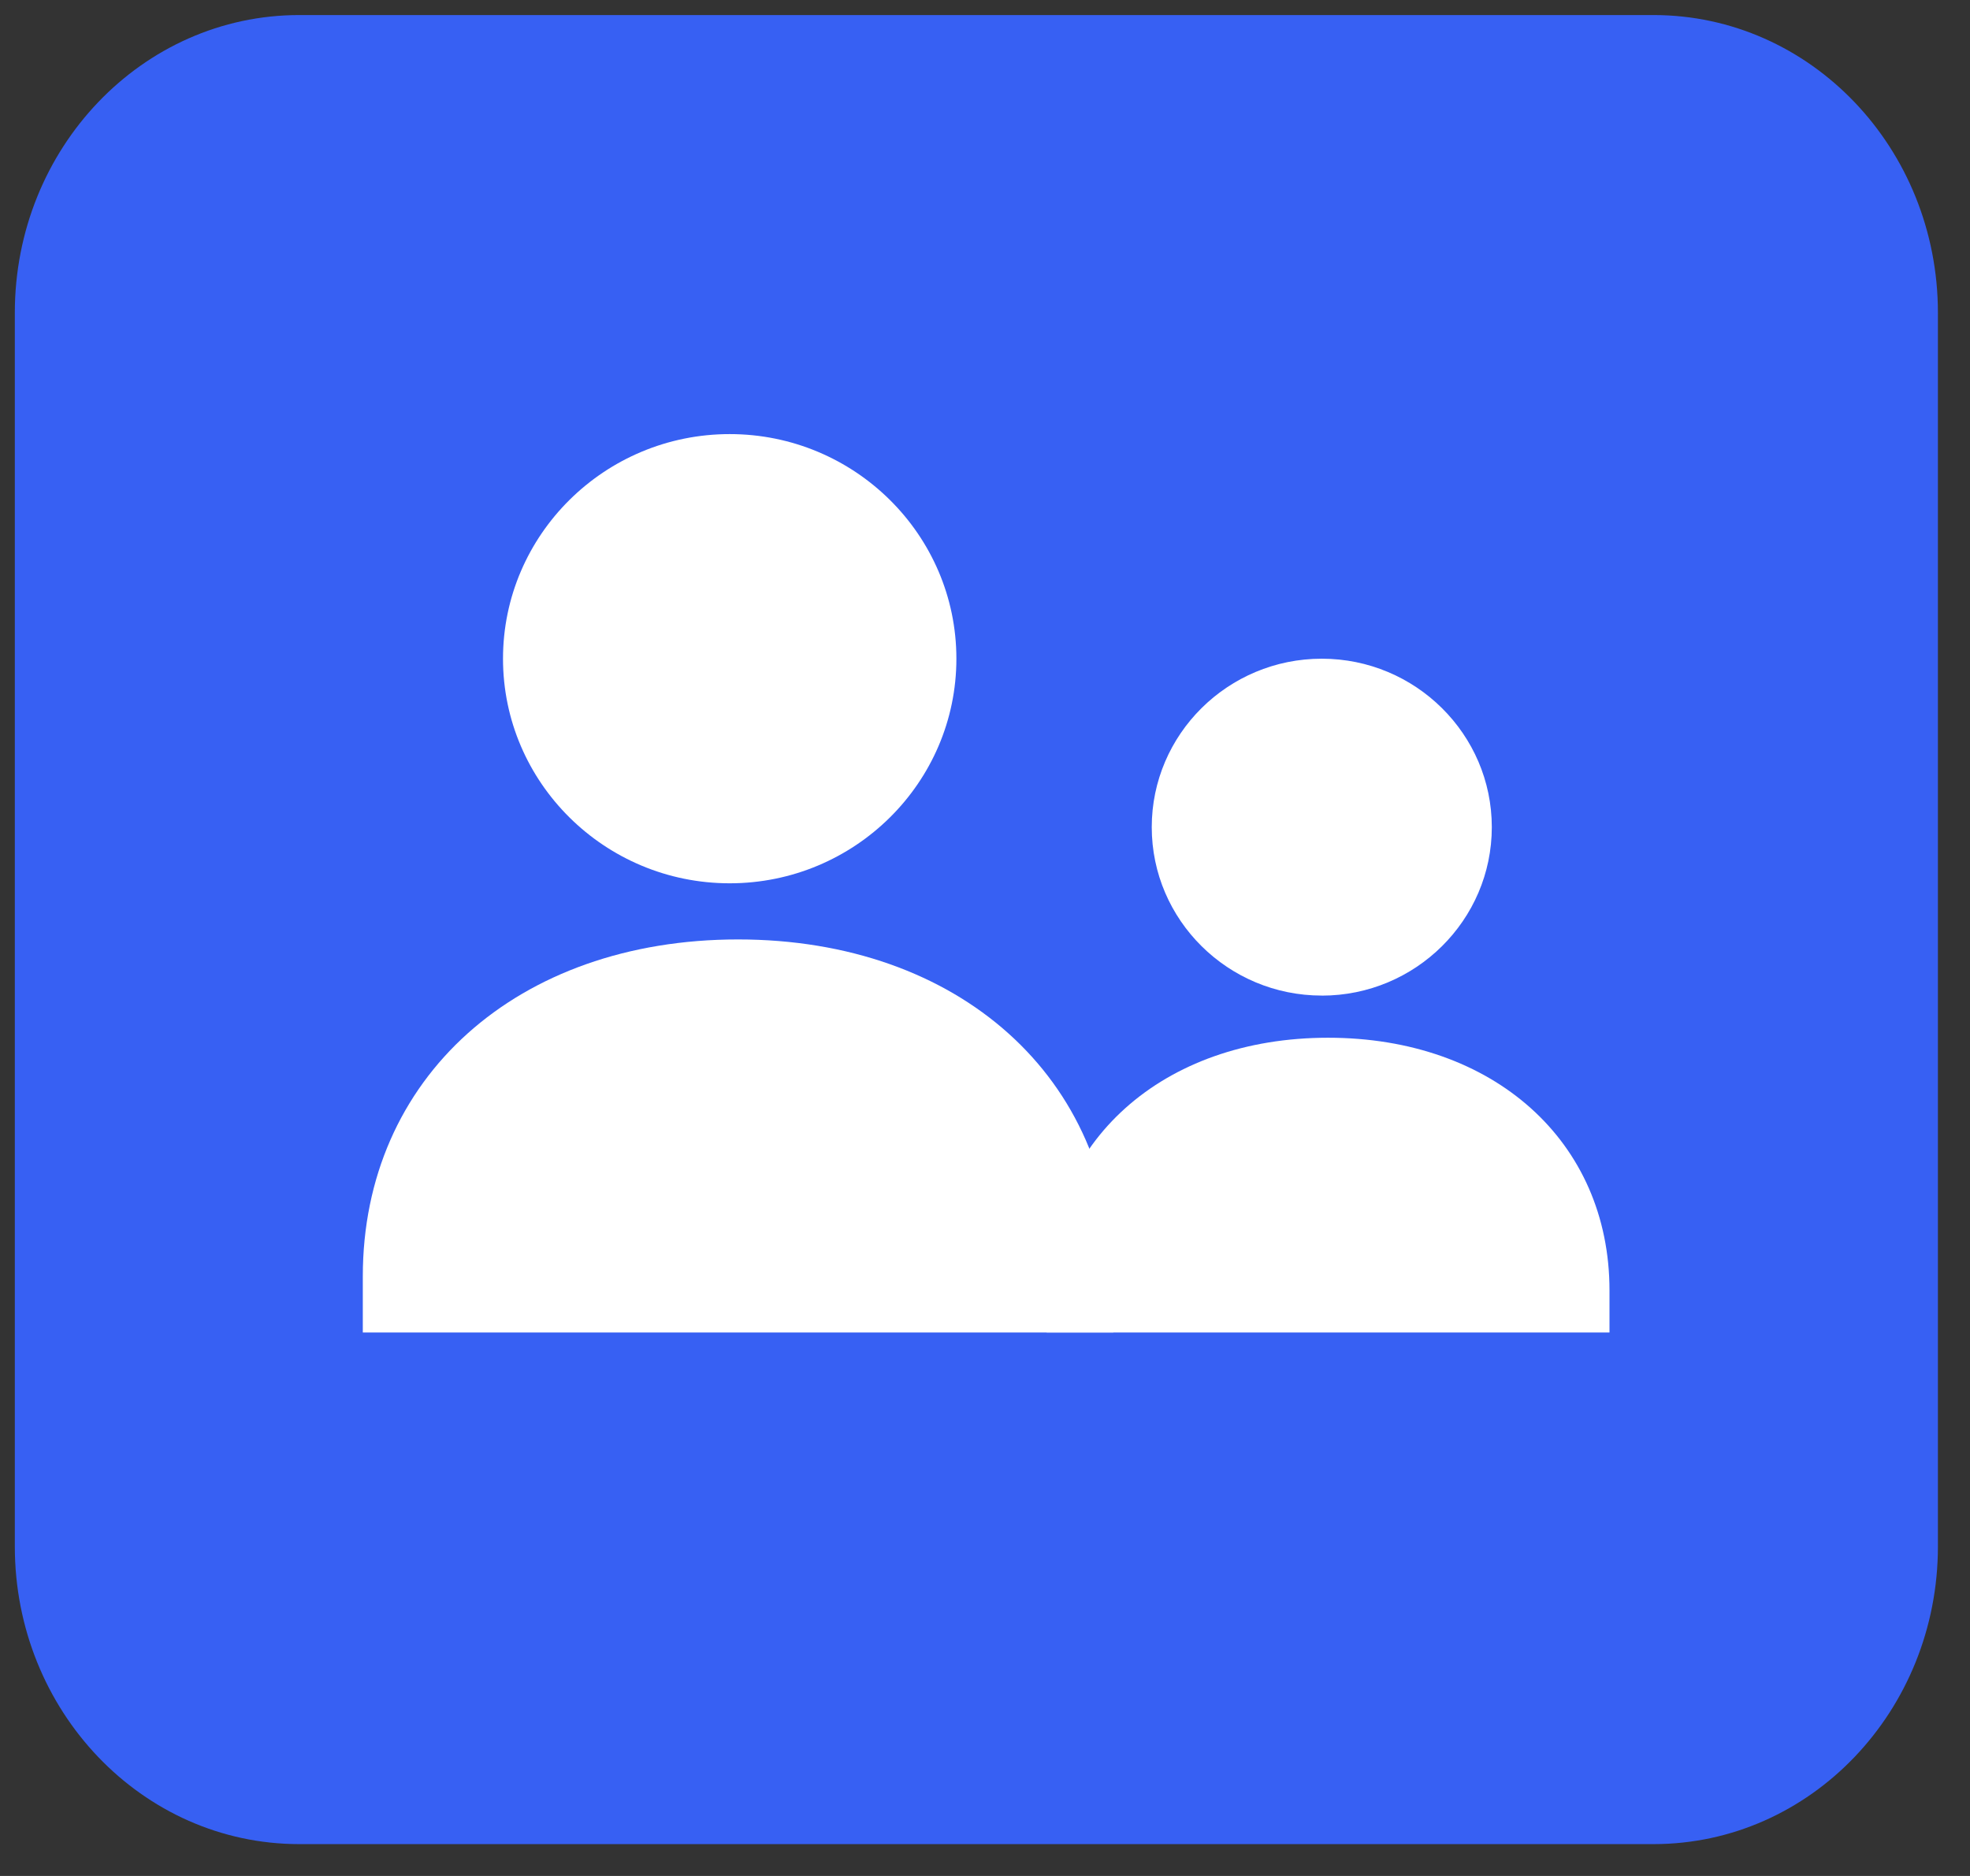
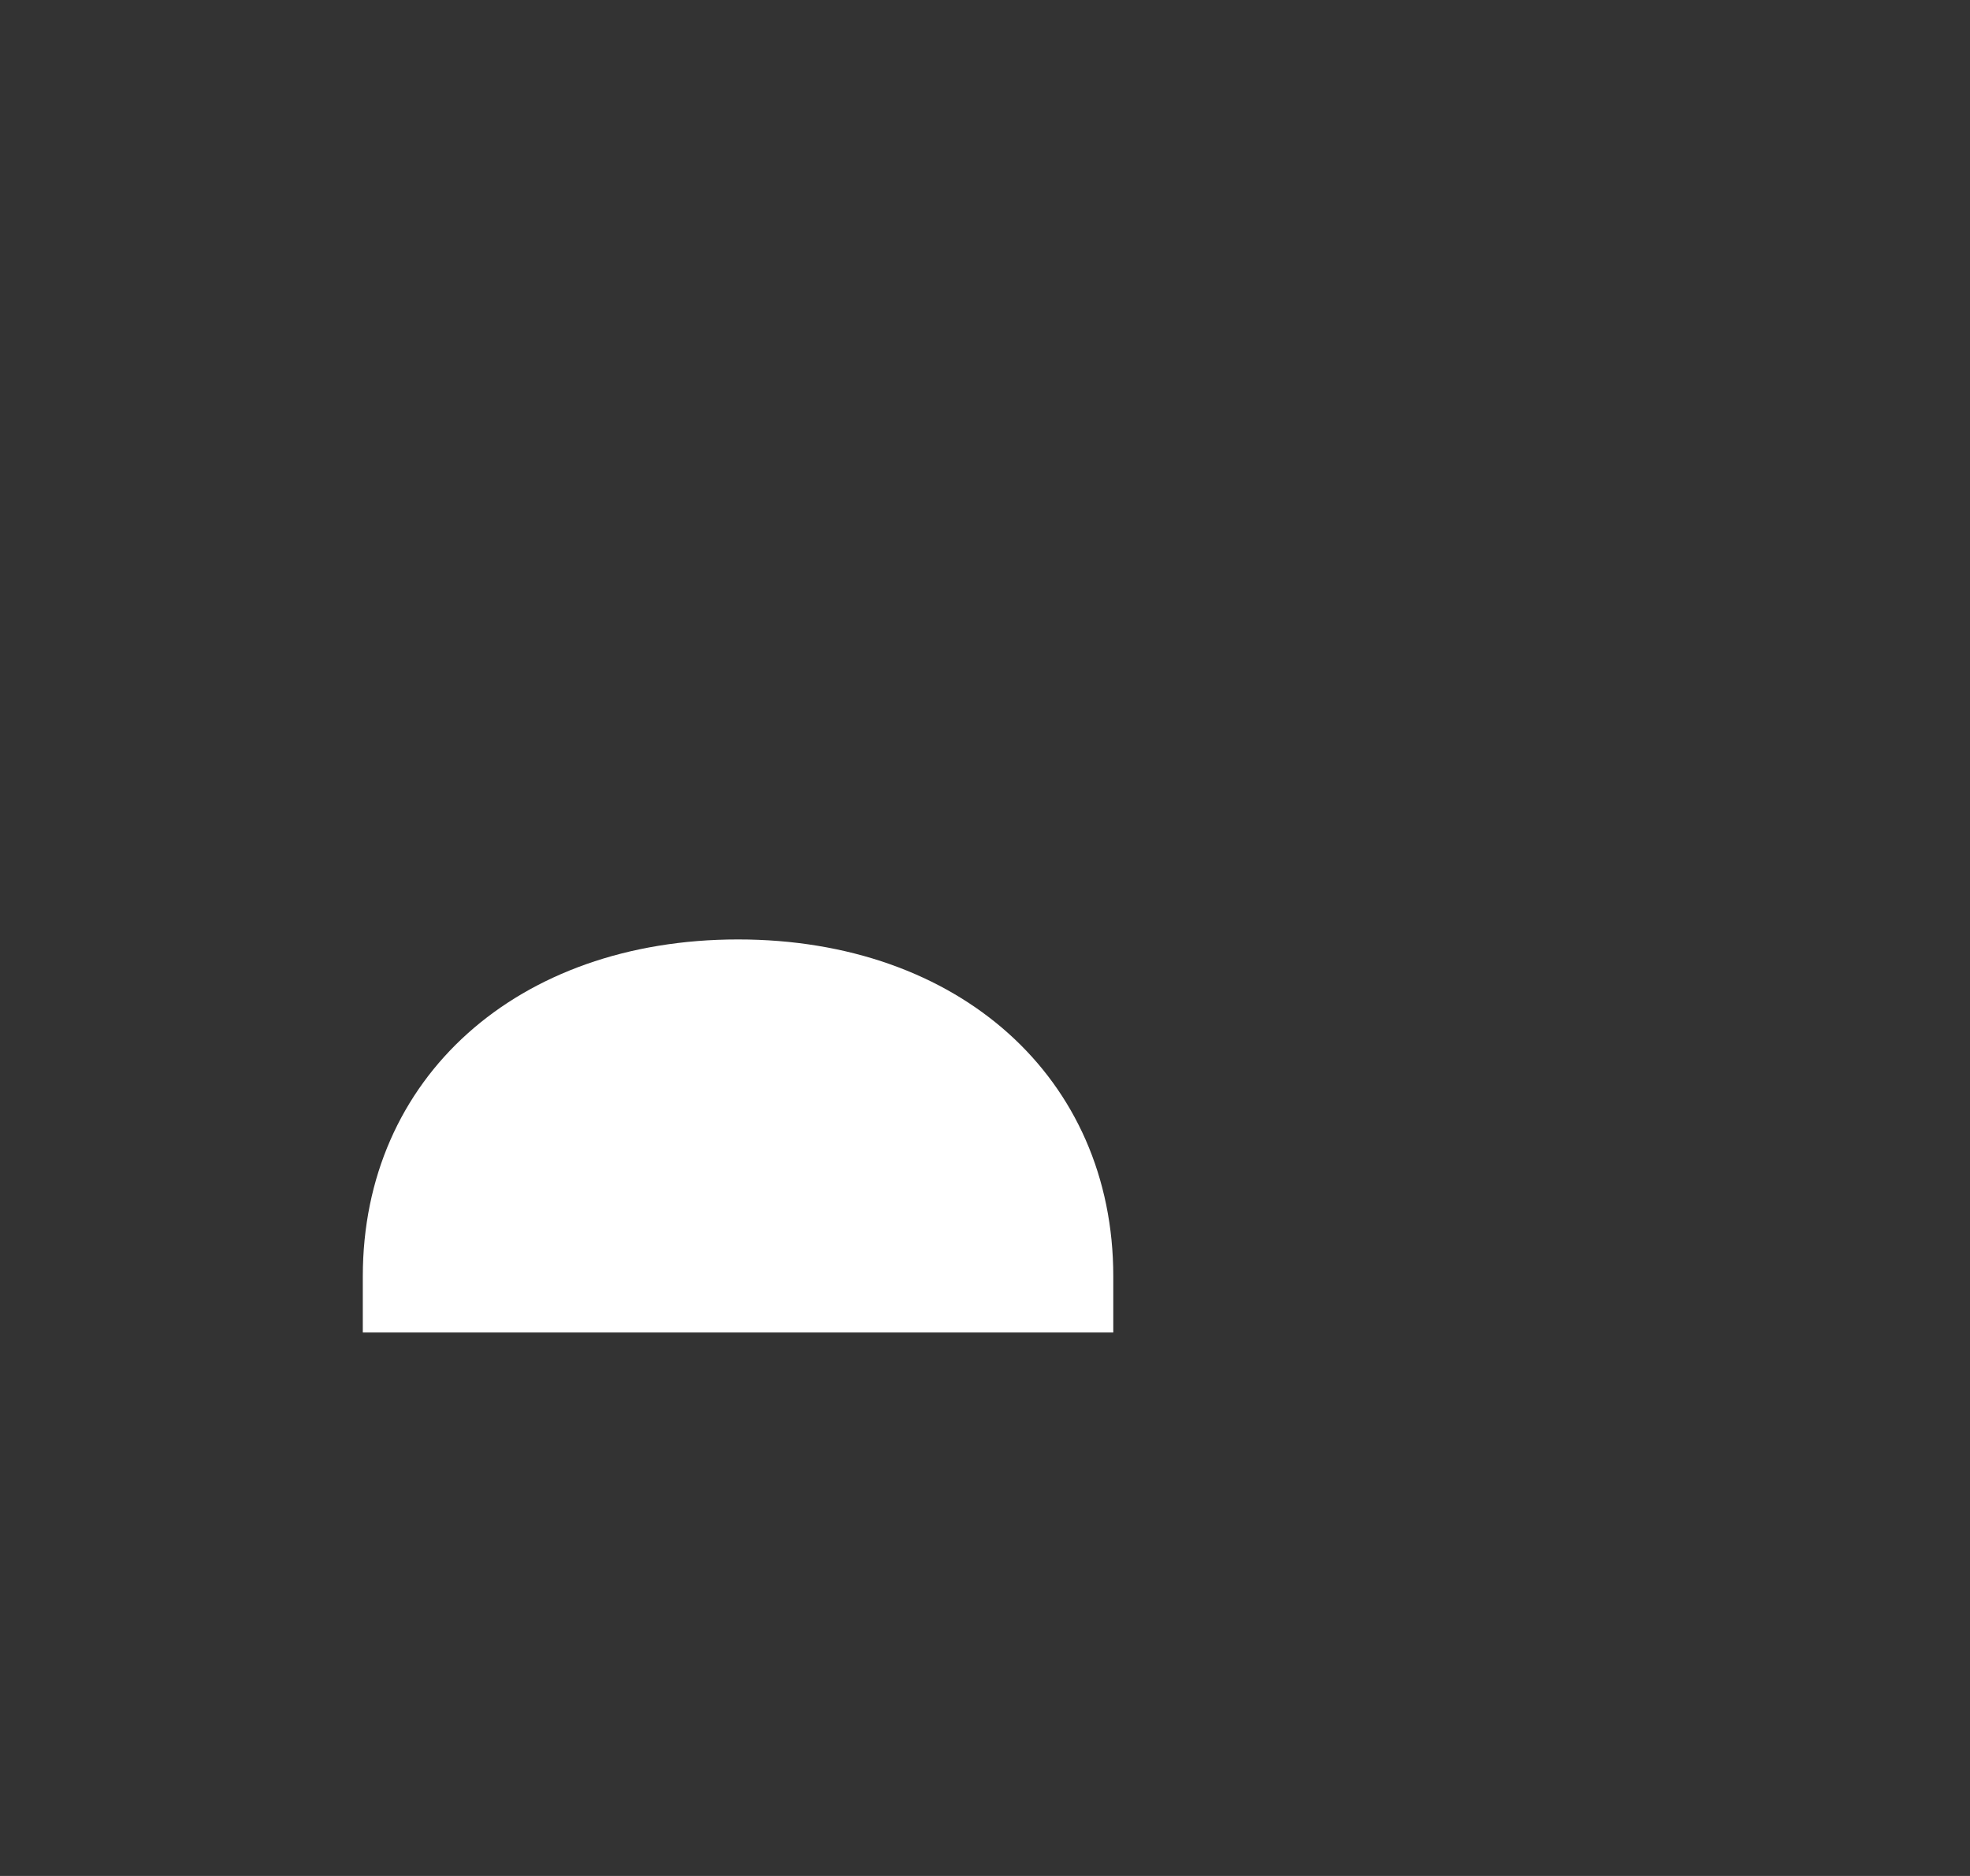
<svg xmlns="http://www.w3.org/2000/svg" width="42" height="40" fill="none">
  <rect width="100%" height="100%" fill="#333333" stroke="none" />
-   <path d="M35.253.321H6.38C3.03.321.316 3.164.316 6.67v26.303c0 3.506 2.715 6.348 6.064 6.348h28.873c3.349 0 6.063-2.842 6.063-6.348V6.67c0-3.506-2.714-6.349-6.063-6.349Z" fill="#3760F3" />
-   <path fill-rule="evenodd" clip-rule="evenodd" d="M28.18 21.229c1.999 0 3.625-1.611 3.625-3.592 0-1.98-1.626-3.592-3.625-3.592-2 0-3.625 1.611-3.625 3.592 0 1.98 1.626 3.591 3.625 3.591ZM15.557 18.834c2.665 0 4.833-2.148 4.833-4.789 0-2.64-2.168-4.789-4.833-4.789s-4.833 2.148-4.833 4.789c0 2.641 2.168 4.789 4.833 4.789ZM28.314 22.127c-3.533 0-6 2.215-6 5.387v.898h12v-.898c0-3.172-2.468-5.387-6-5.387Z" fill="#fff" />
  <path fill-rule="evenodd" clip-rule="evenodd" d="M15.735 20.031c-4.71 0-8 2.954-8 7.183v1.198h16v-1.198c0-4.23-3.29-7.183-8-7.183Z" fill="#fff" />
</svg>